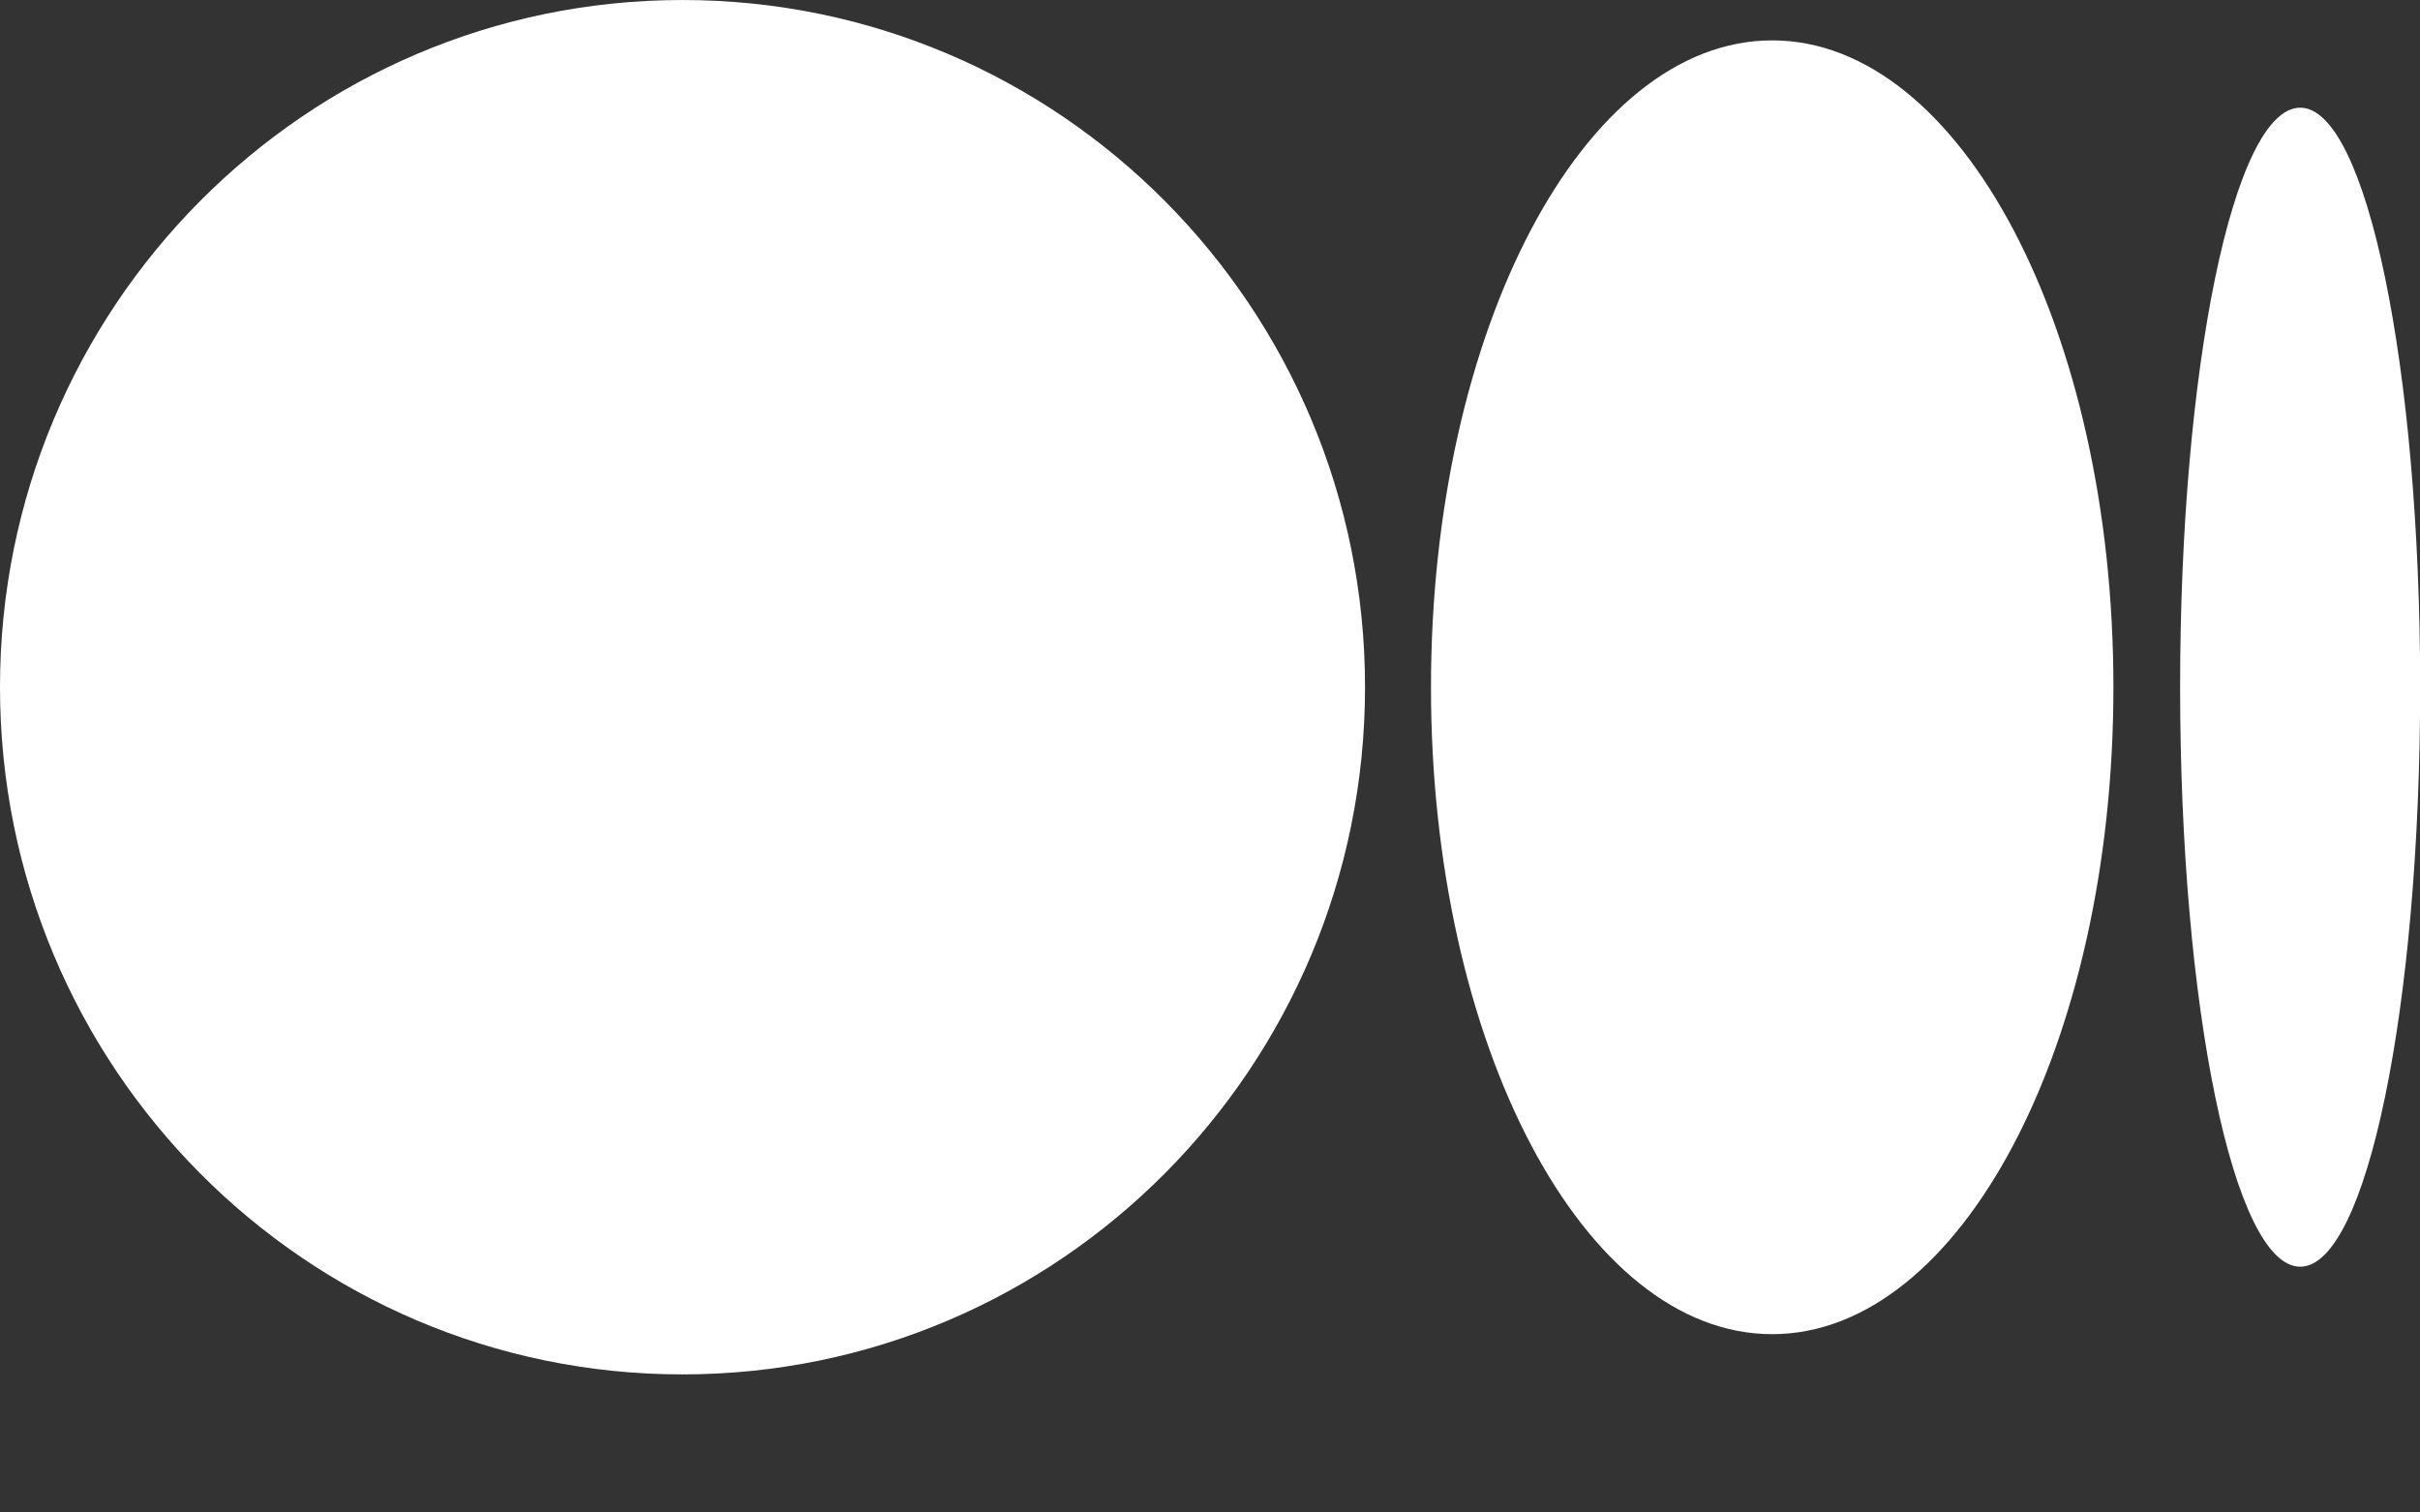
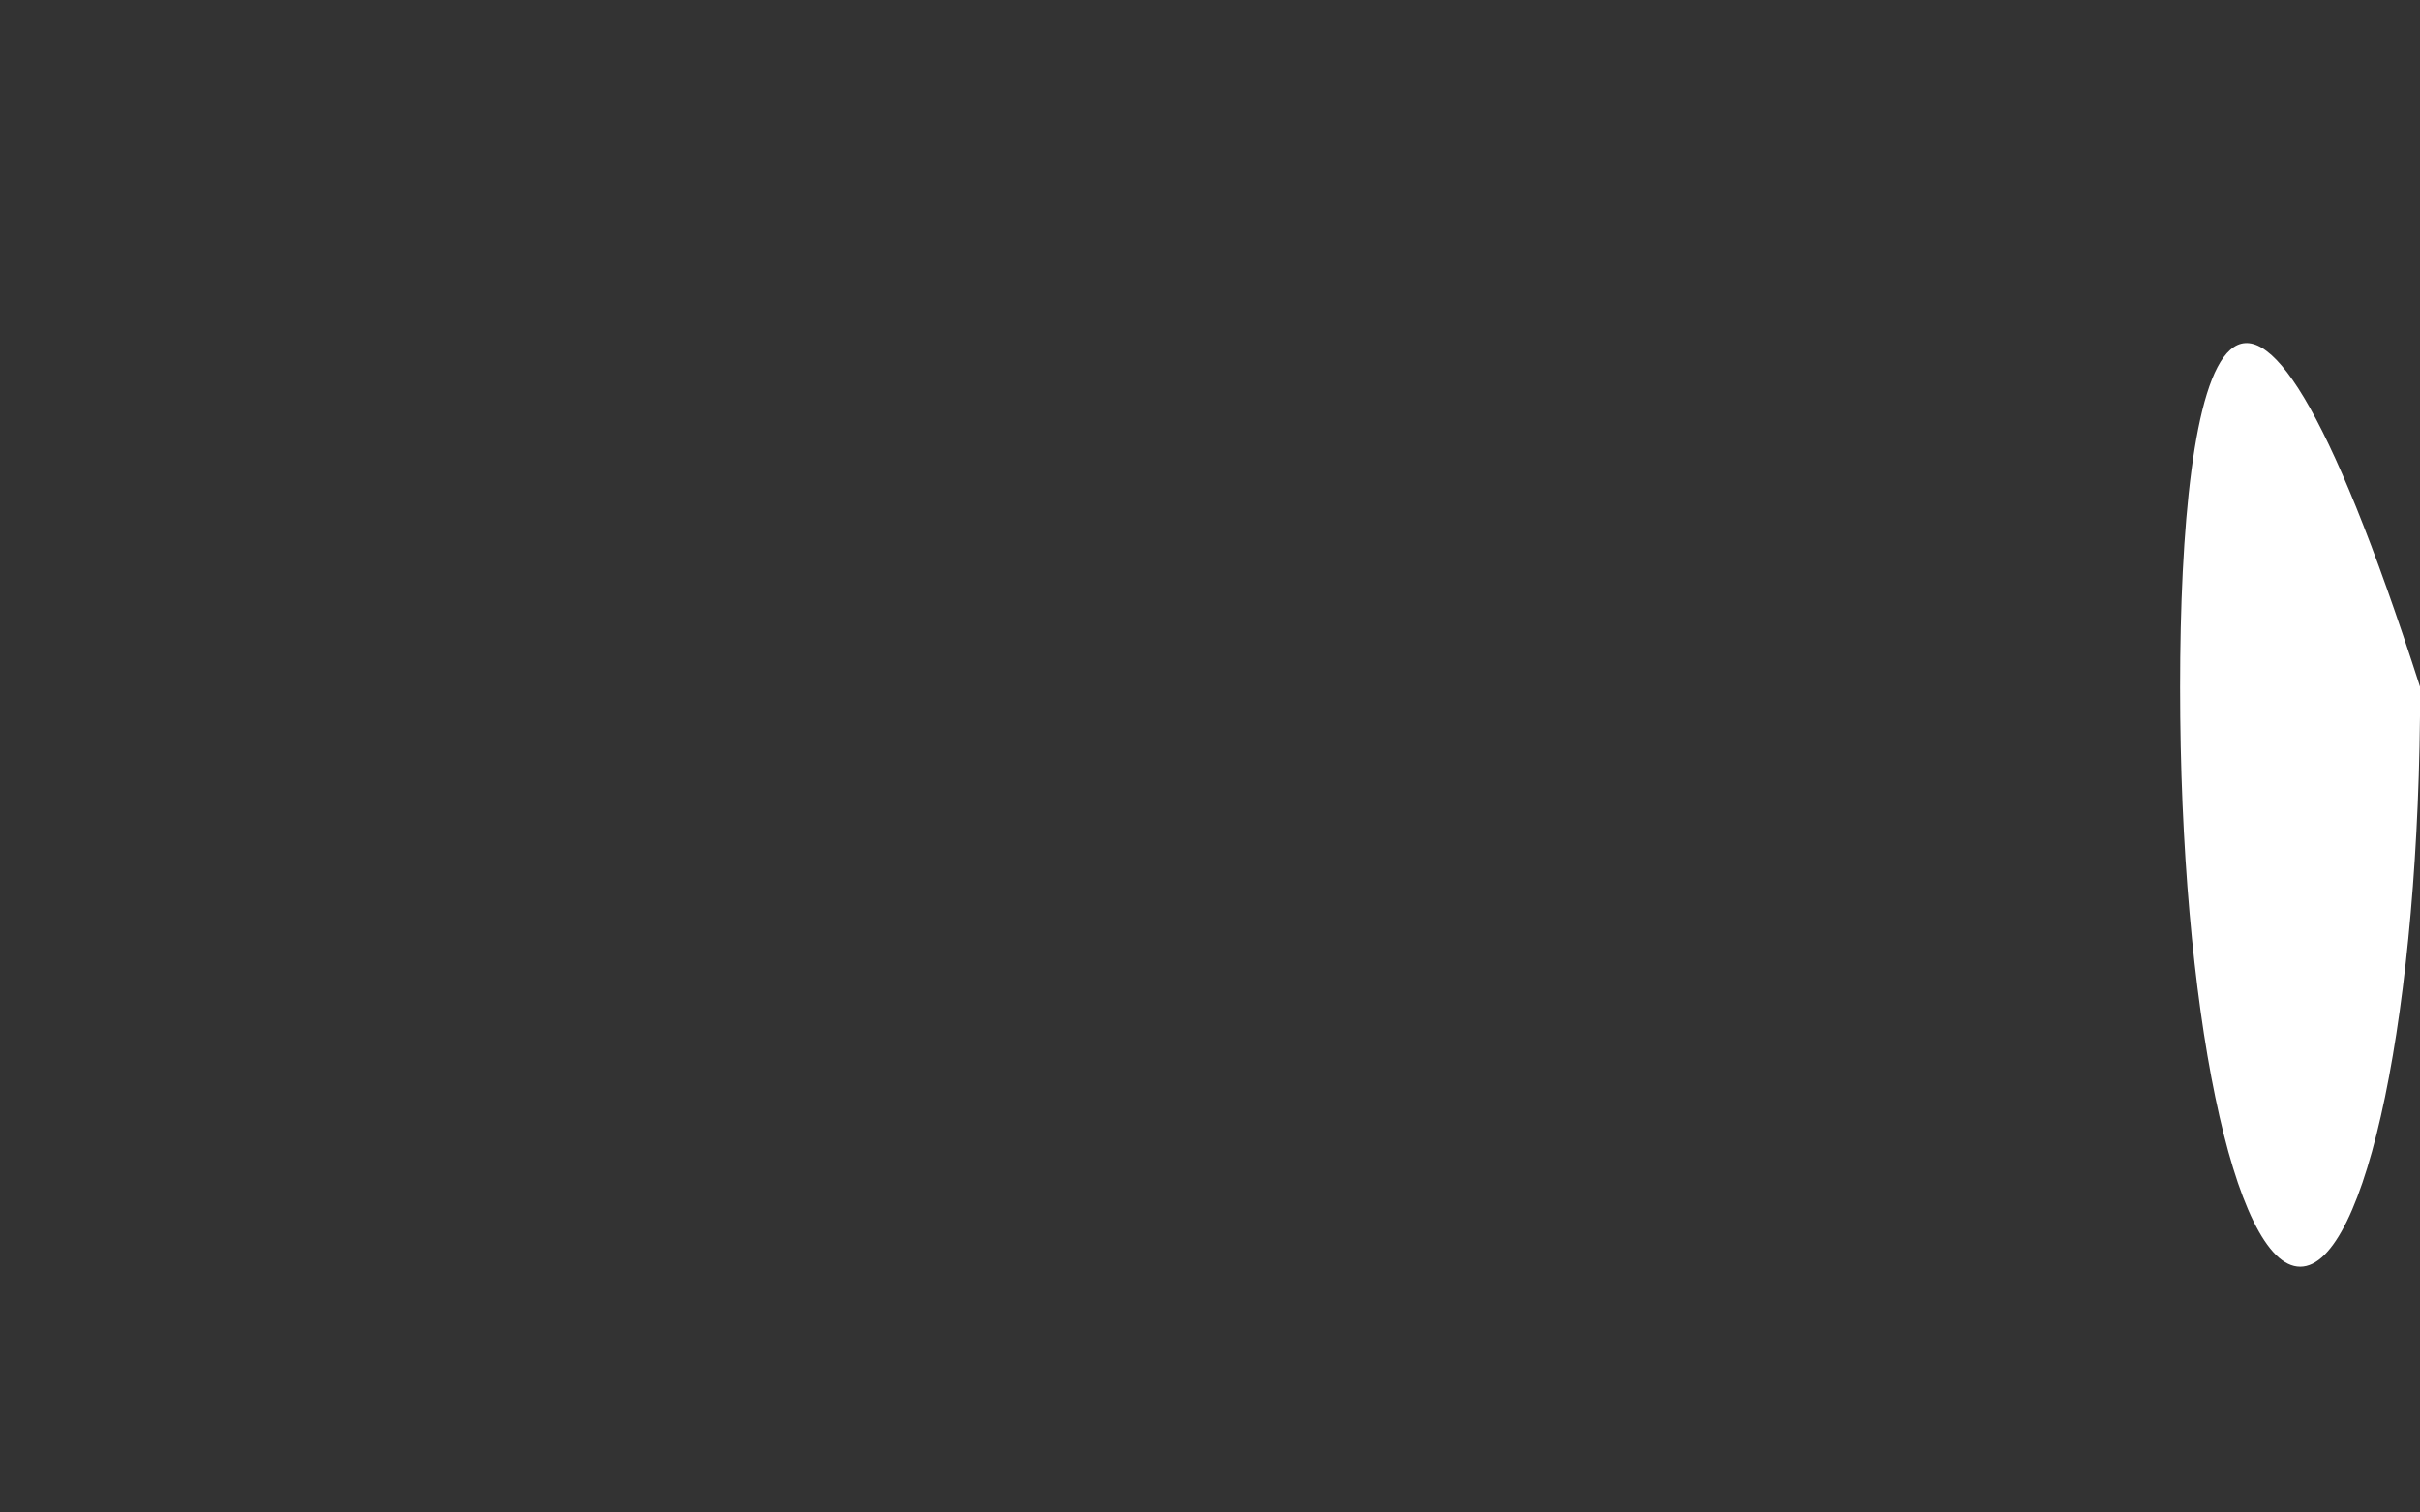
<svg xmlns="http://www.w3.org/2000/svg" width="16" height="10" viewBox="0 0 16 10" fill="none">
  <rect x="0" y="0" width="16" height="10" fill="#333333" stroke="none" />
-   <path d="M9.025 4.543C9.025 2.034 7.005 8.96454e-05 4.512 8.96454e-05C2.02 8.96454e-05 0 2.034 0 4.543C0 7.053 2.02 9.087 4.512 9.087C7.005 9.087 9.025 7.053 9.025 4.543Z" fill="white" />
-   <path d="M13.973 4.544C13.973 2.182 12.963 0.267 11.717 0.267C10.471 0.267 9.461 2.182 9.461 4.544C9.461 6.906 10.471 8.821 11.717 8.821C12.963 8.821 13.973 6.906 13.973 4.544Z" fill="white" />
-   <path d="M16.001 4.543C16.001 2.427 15.646 0.712 15.208 0.712C14.769 0.712 14.414 2.427 14.414 4.543C14.414 6.66 14.769 8.375 15.208 8.375C15.646 8.375 16.001 6.66 16.001 4.543Z" fill="white" />
+   <path d="M16.001 4.543C14.769 0.712 14.414 2.427 14.414 4.543C14.414 6.66 14.769 8.375 15.208 8.375C15.646 8.375 16.001 6.66 16.001 4.543Z" fill="white" />
</svg>